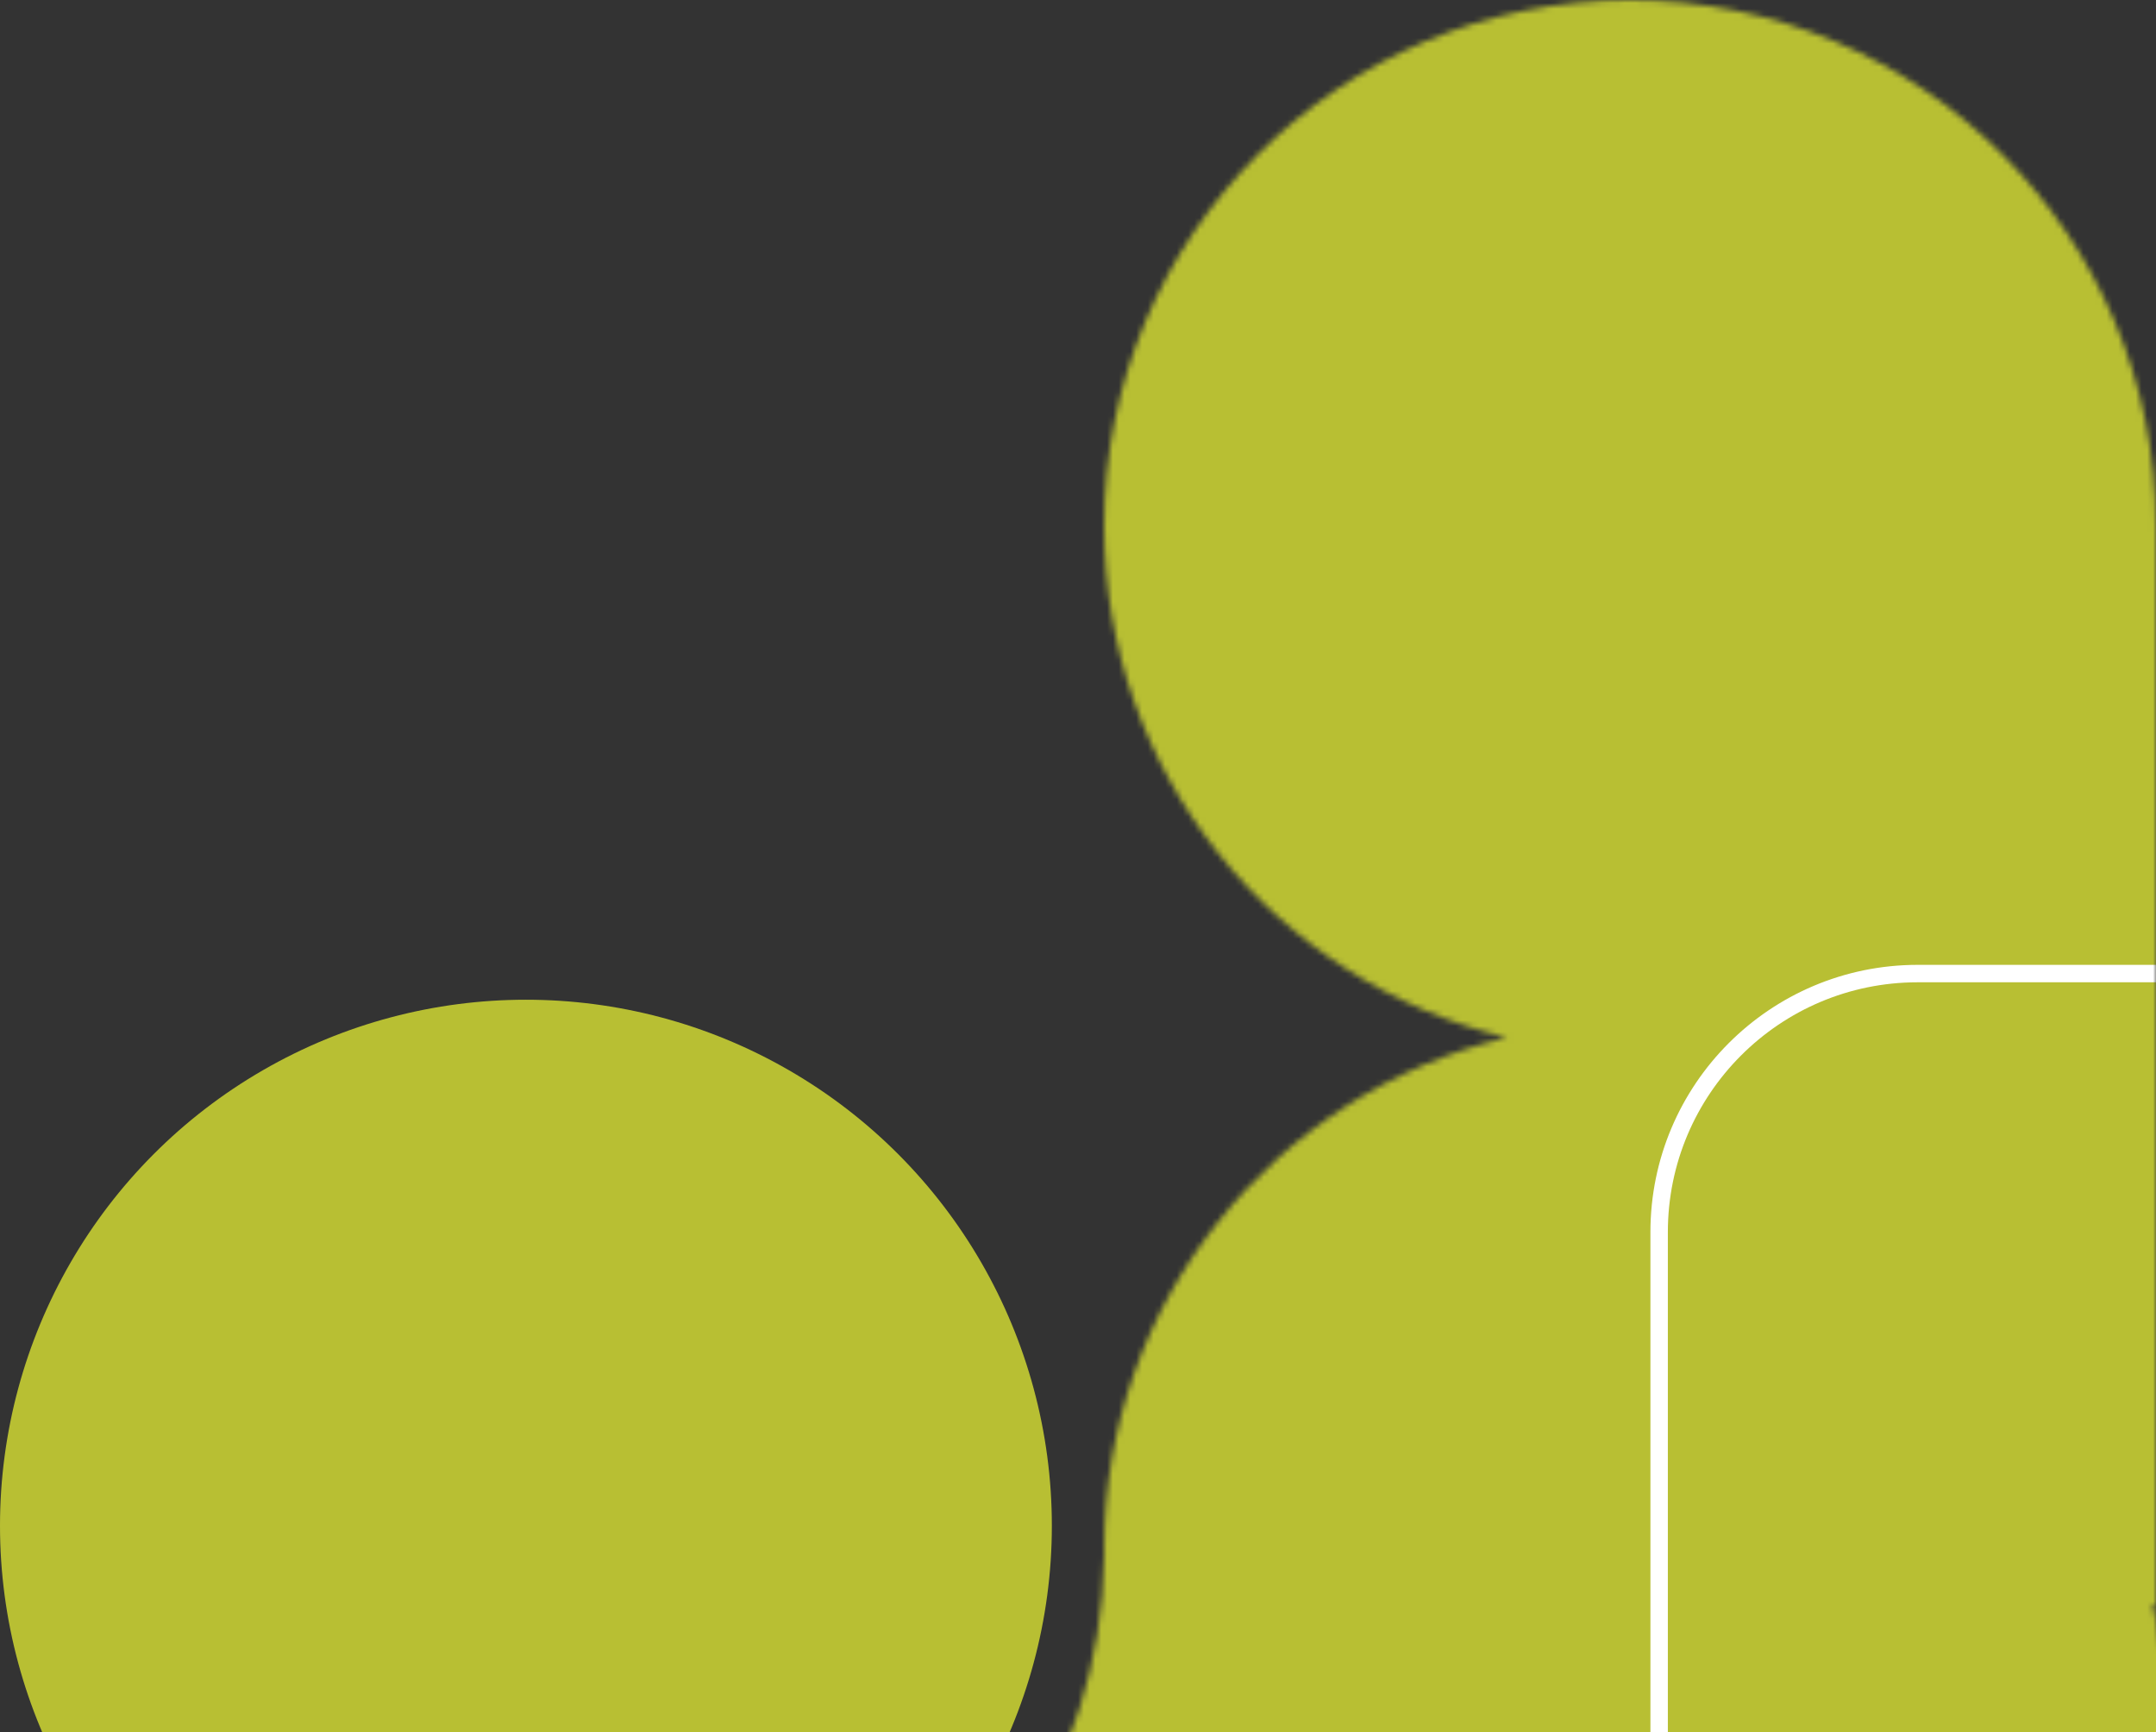
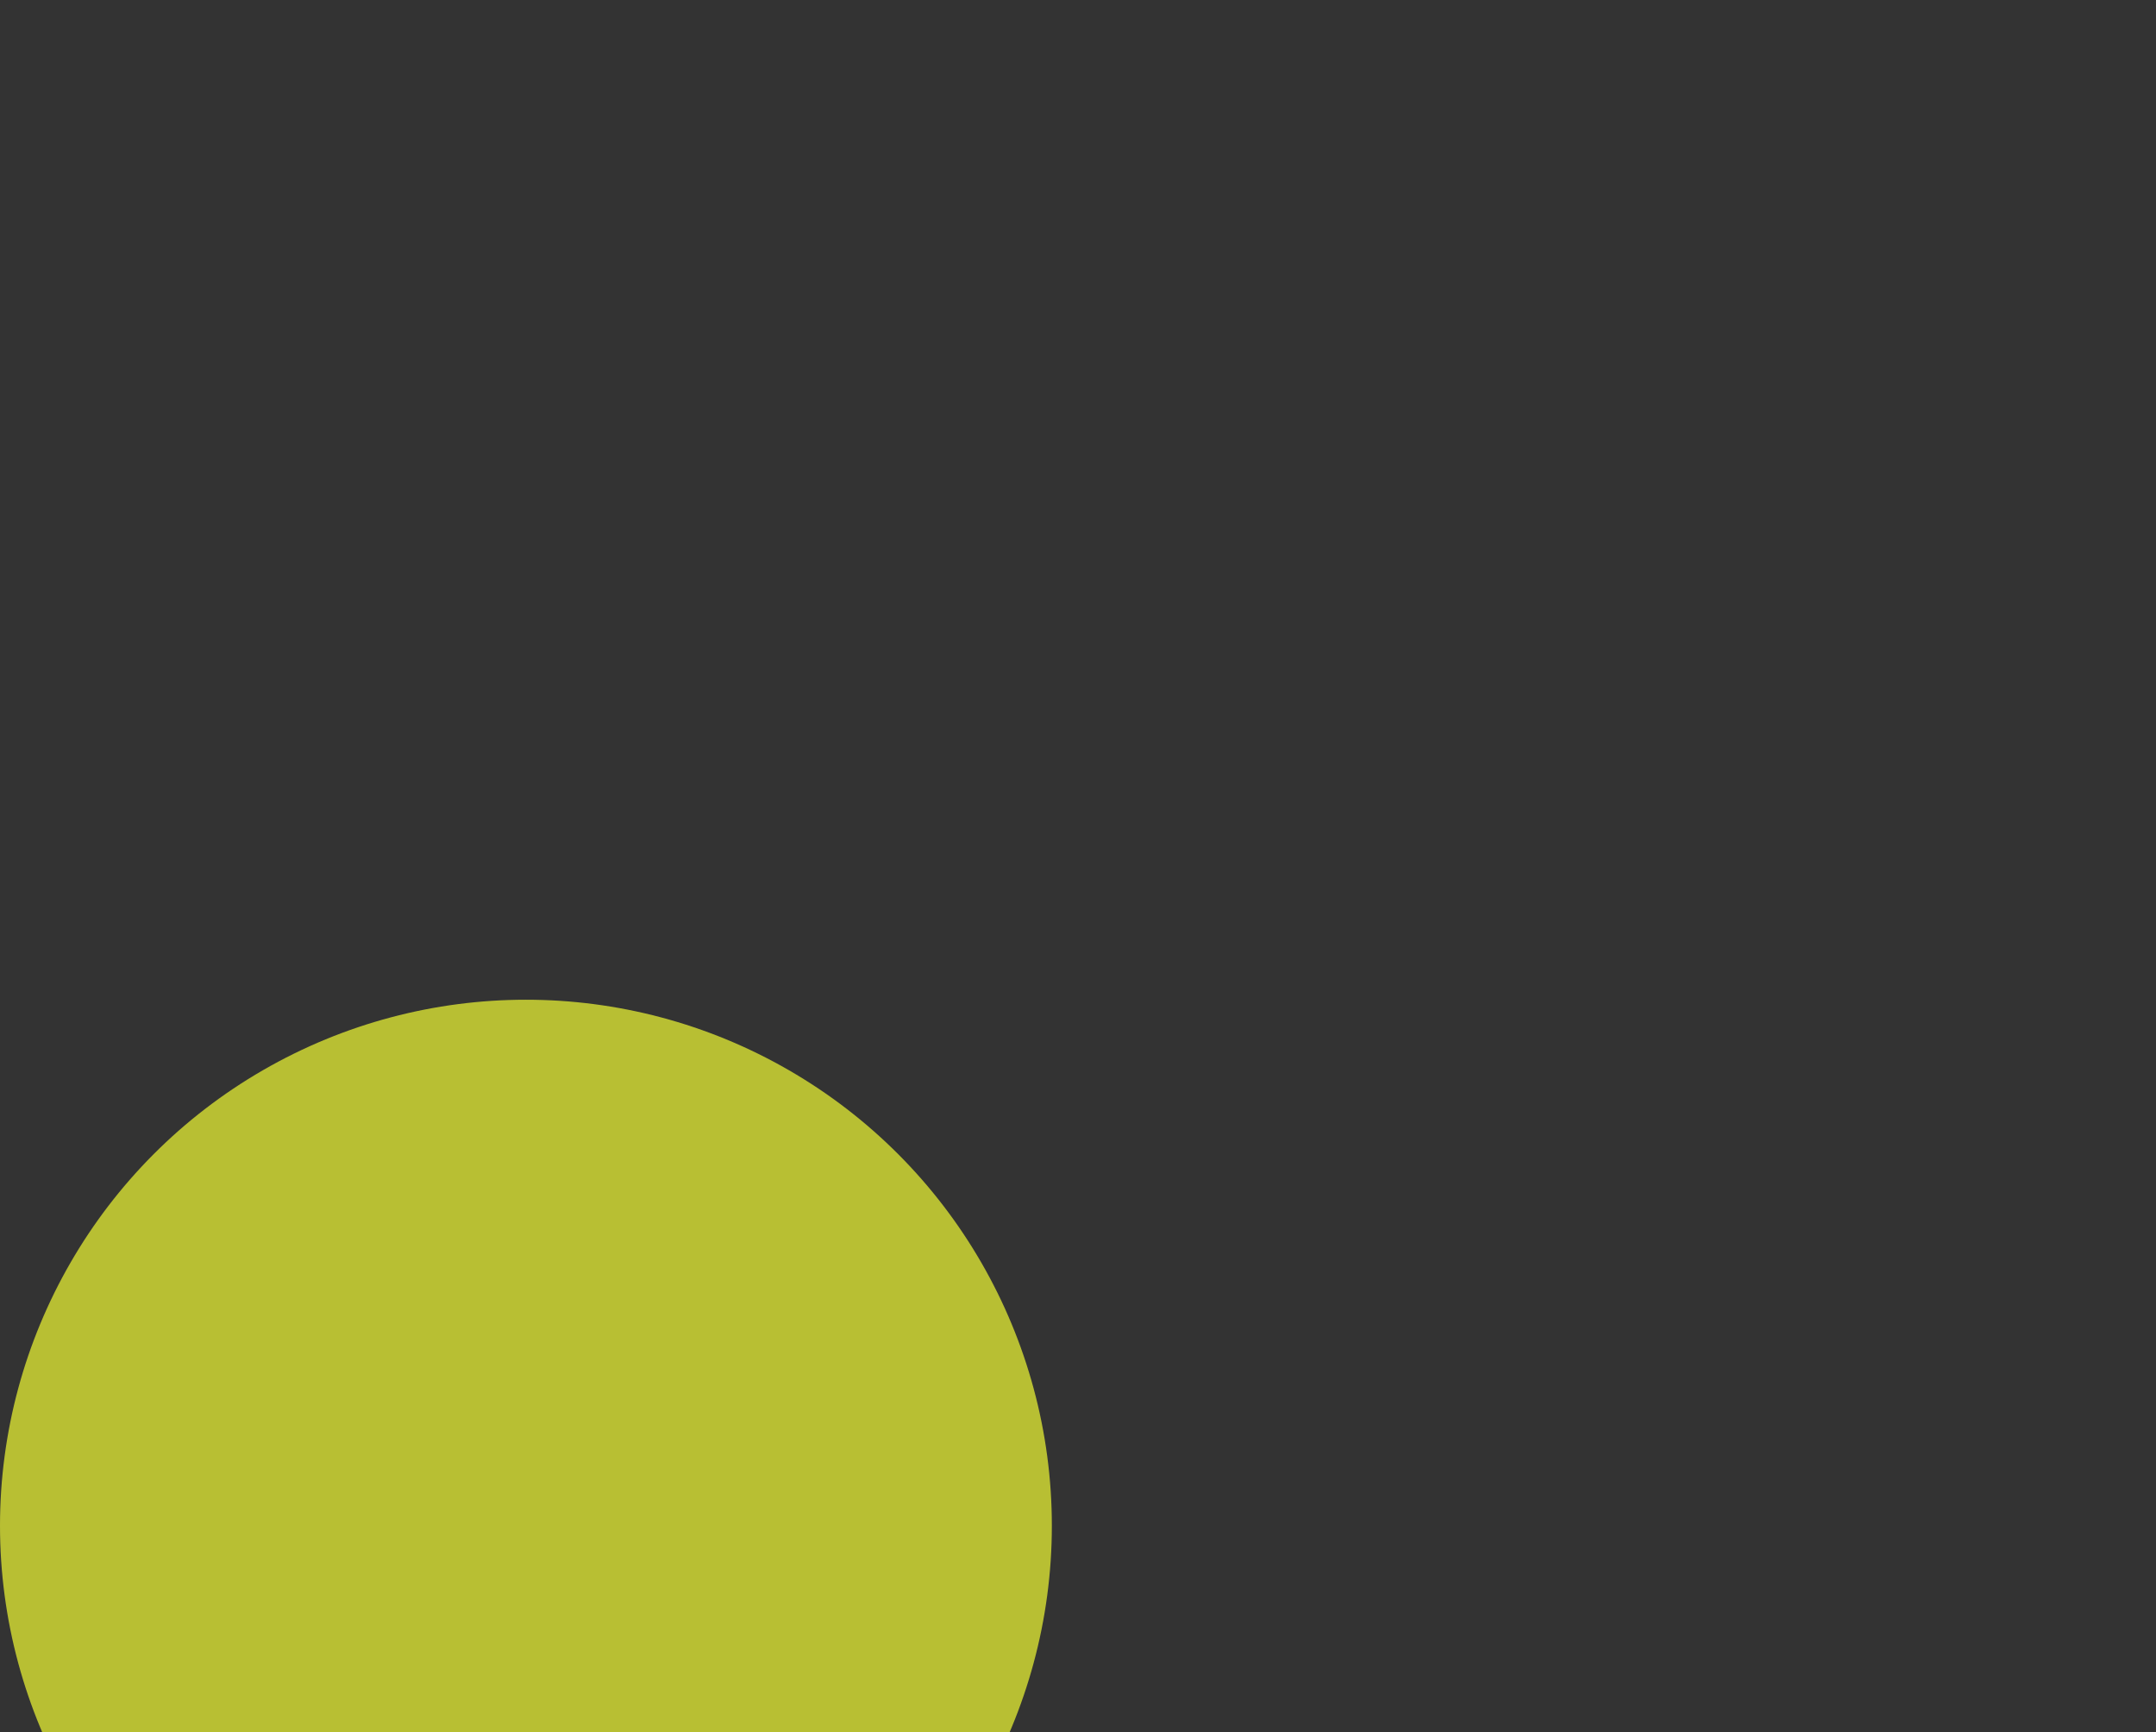
<svg xmlns="http://www.w3.org/2000/svg" width="371" height="298" viewBox="0 0 371 298" fill="none">
  <rect x="0" y="0" width="371" height="298" fill="#333333" stroke="none" />
  <circle cx="90.5" cy="262.5" r="90.5" transform="rotate(-180 90.5 262.5)" fill="#B8BF33" />
  <mask id="mask0_82_309" style="mask-type:alpha" maskUnits="userSpaceOnUse" x="136" y="0" width="238" height="358">
-     <path d="M259.287 178.5C219.539 188.047 190 223.824 190 266.5C190 267.001 190.004 267.501 190.012 268L189.988 268C189.402 304.06 167.725 334.993 136.756 349L243.244 349C254.606 354.139 267.219 357 280.5 357C327.273 357 389 363 370.507 276L371 276L371 91L370.999 91C371 90.833 371 90.667 371 90.5C371 40.518 330.482 -3.79292e-06 280.5 -8.16247e-06C230.518 -1.2532e-05 190 40.518 190 90.5C190 133.176 219.539 168.953 259.287 178.5Z" fill="#D9D9D9" />
-   </mask>
+     </mask>
  <g mask="url(#mask0_82_309)">
-     <rect x="398" y="357" width="398" height="474" transform="rotate(-180 398 357)" fill="#B8BF33" />
    <rect x="461.5" y="530.5" width="176" height="363" rx="44.5" transform="rotate(-180 461.5 530.5)" stroke="white" stroke-width="3" />
  </g>
</svg>